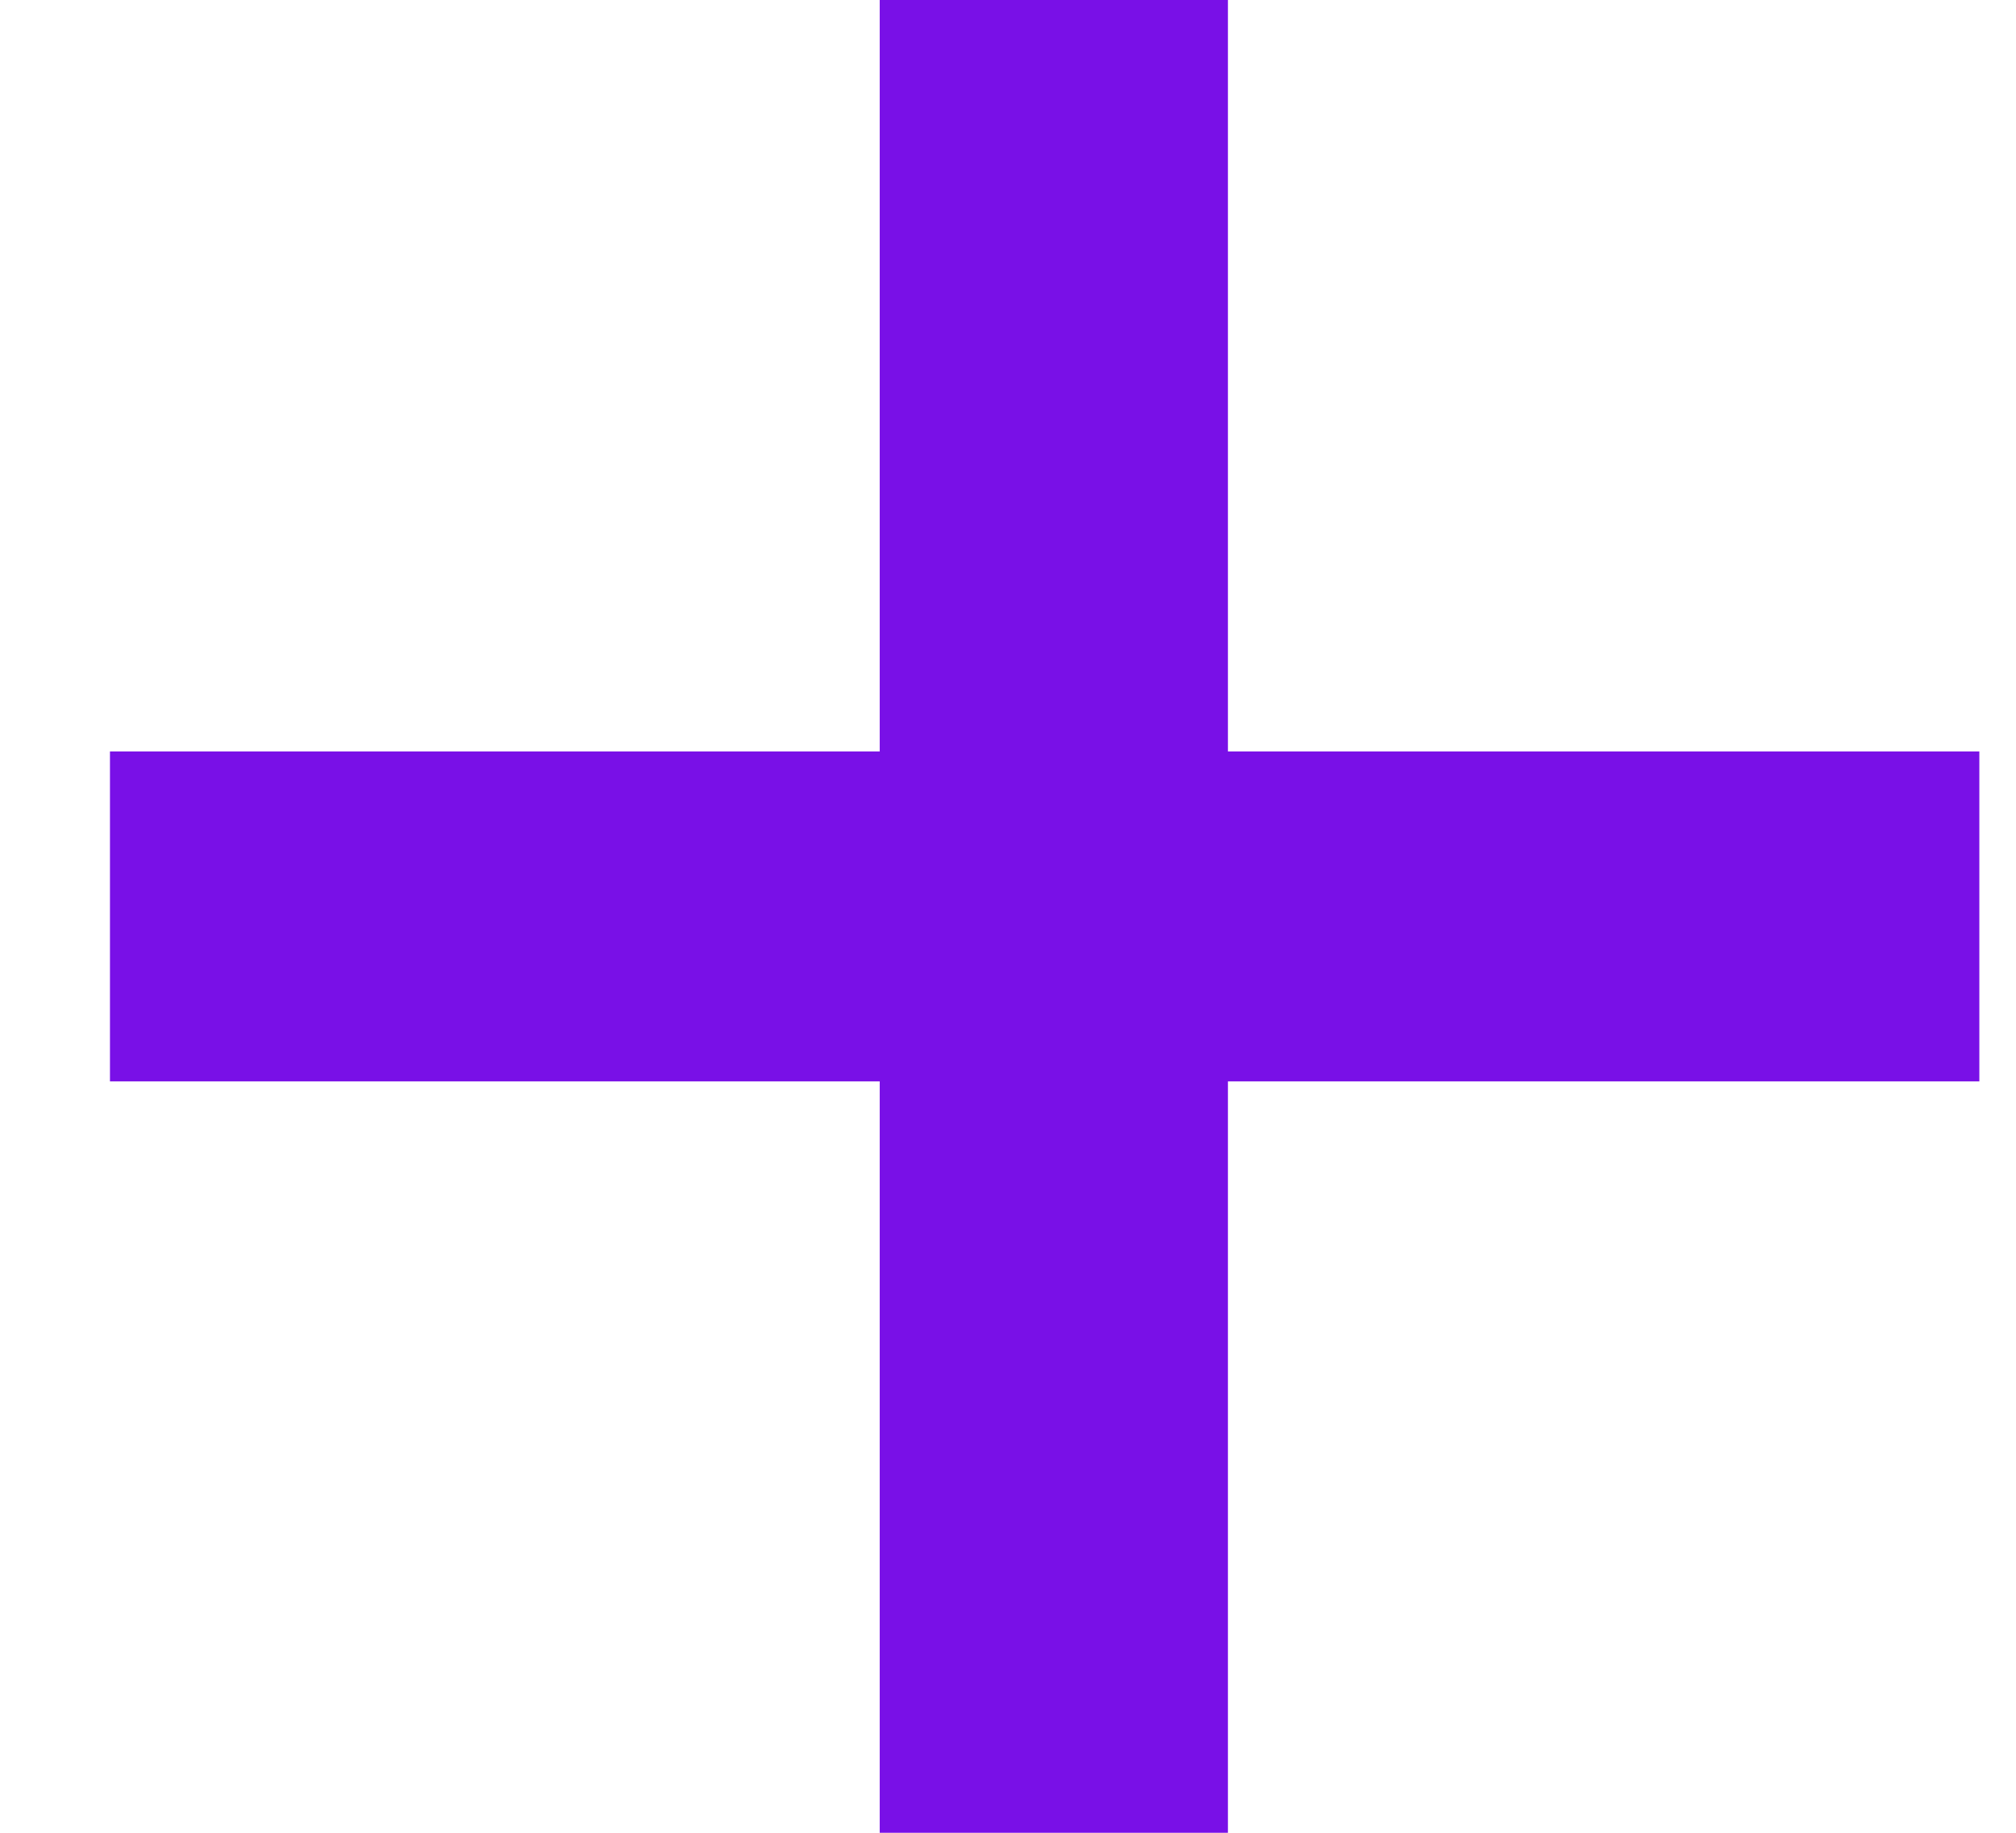
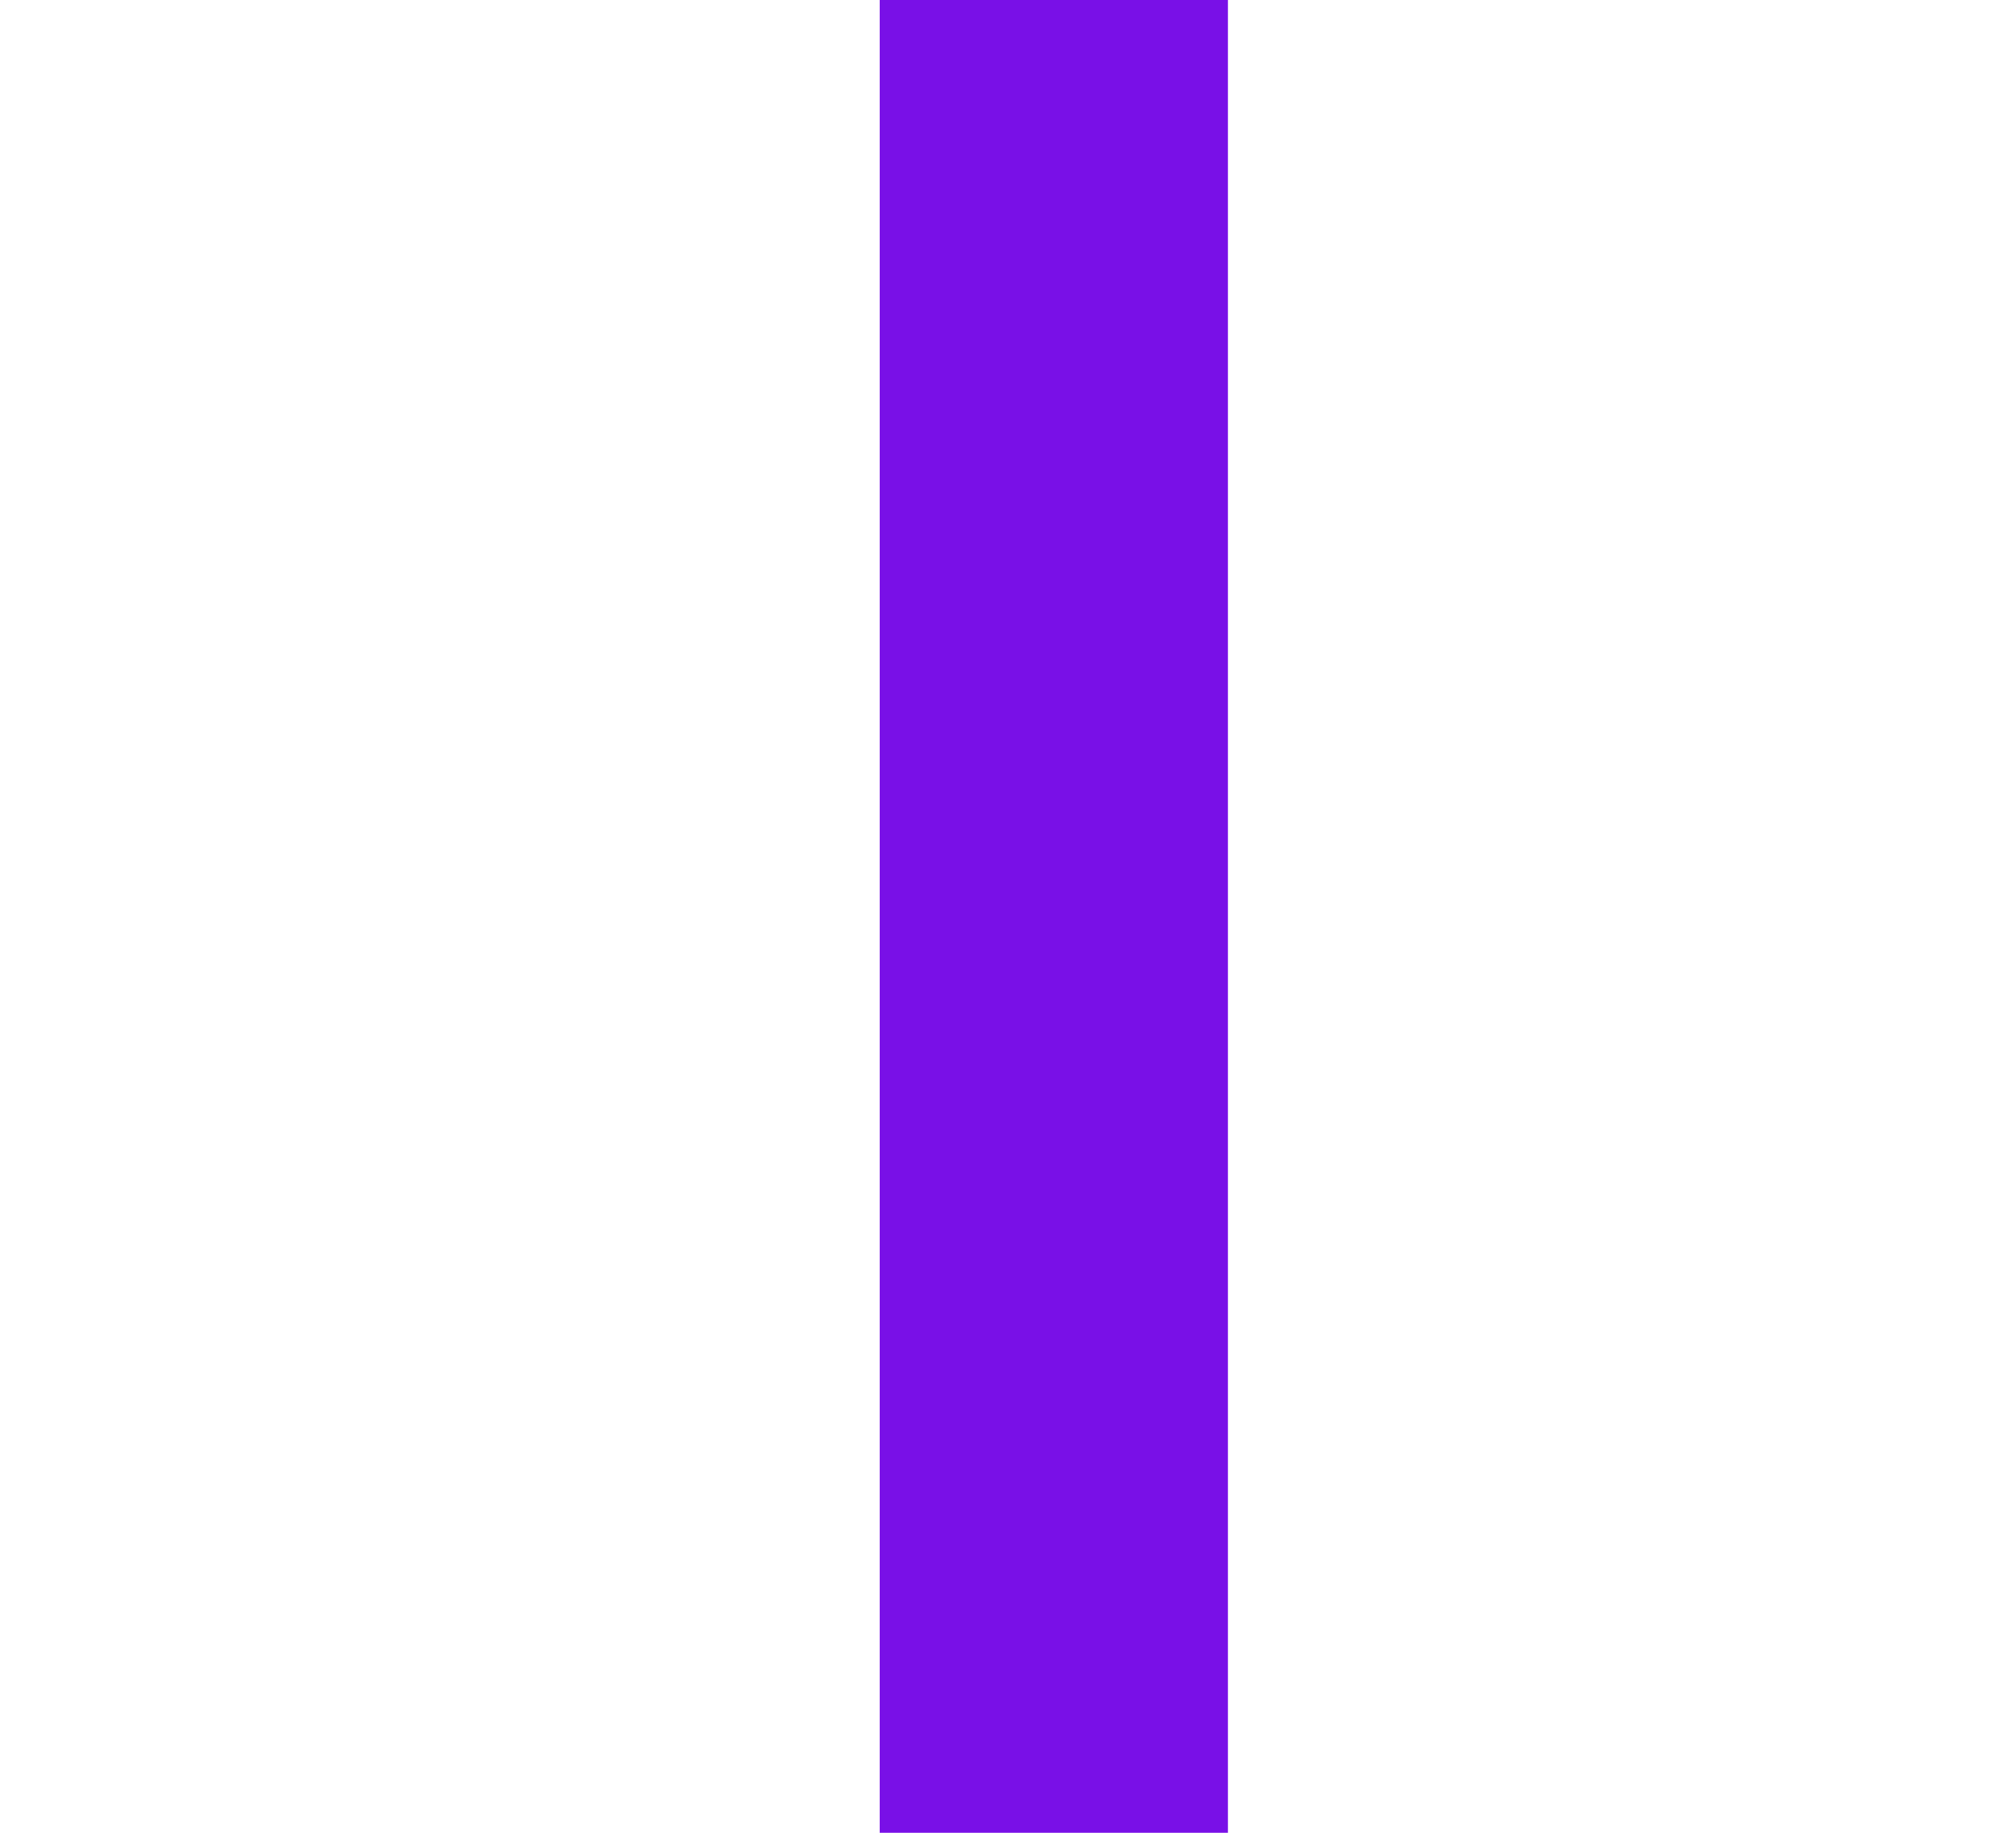
<svg xmlns="http://www.w3.org/2000/svg" id="_Слой_1" data-name="Слой 1" version="1.1" viewBox="0 0 11 10">
  <defs>
    <style> .cls-1 { fill: #7910e7; stroke-width: 0px; } </style>
  </defs>
-   <path class="cls-1" d="M4.8,10V0h1.9v10h-1.9ZM.6,5.9v-1.8h10.2v1.8H.6Z" />
+   <path class="cls-1" d="M4.8,10V0h1.9v10h-1.9ZM.6,5.9v-1.8v1.8H.6Z" />
</svg>